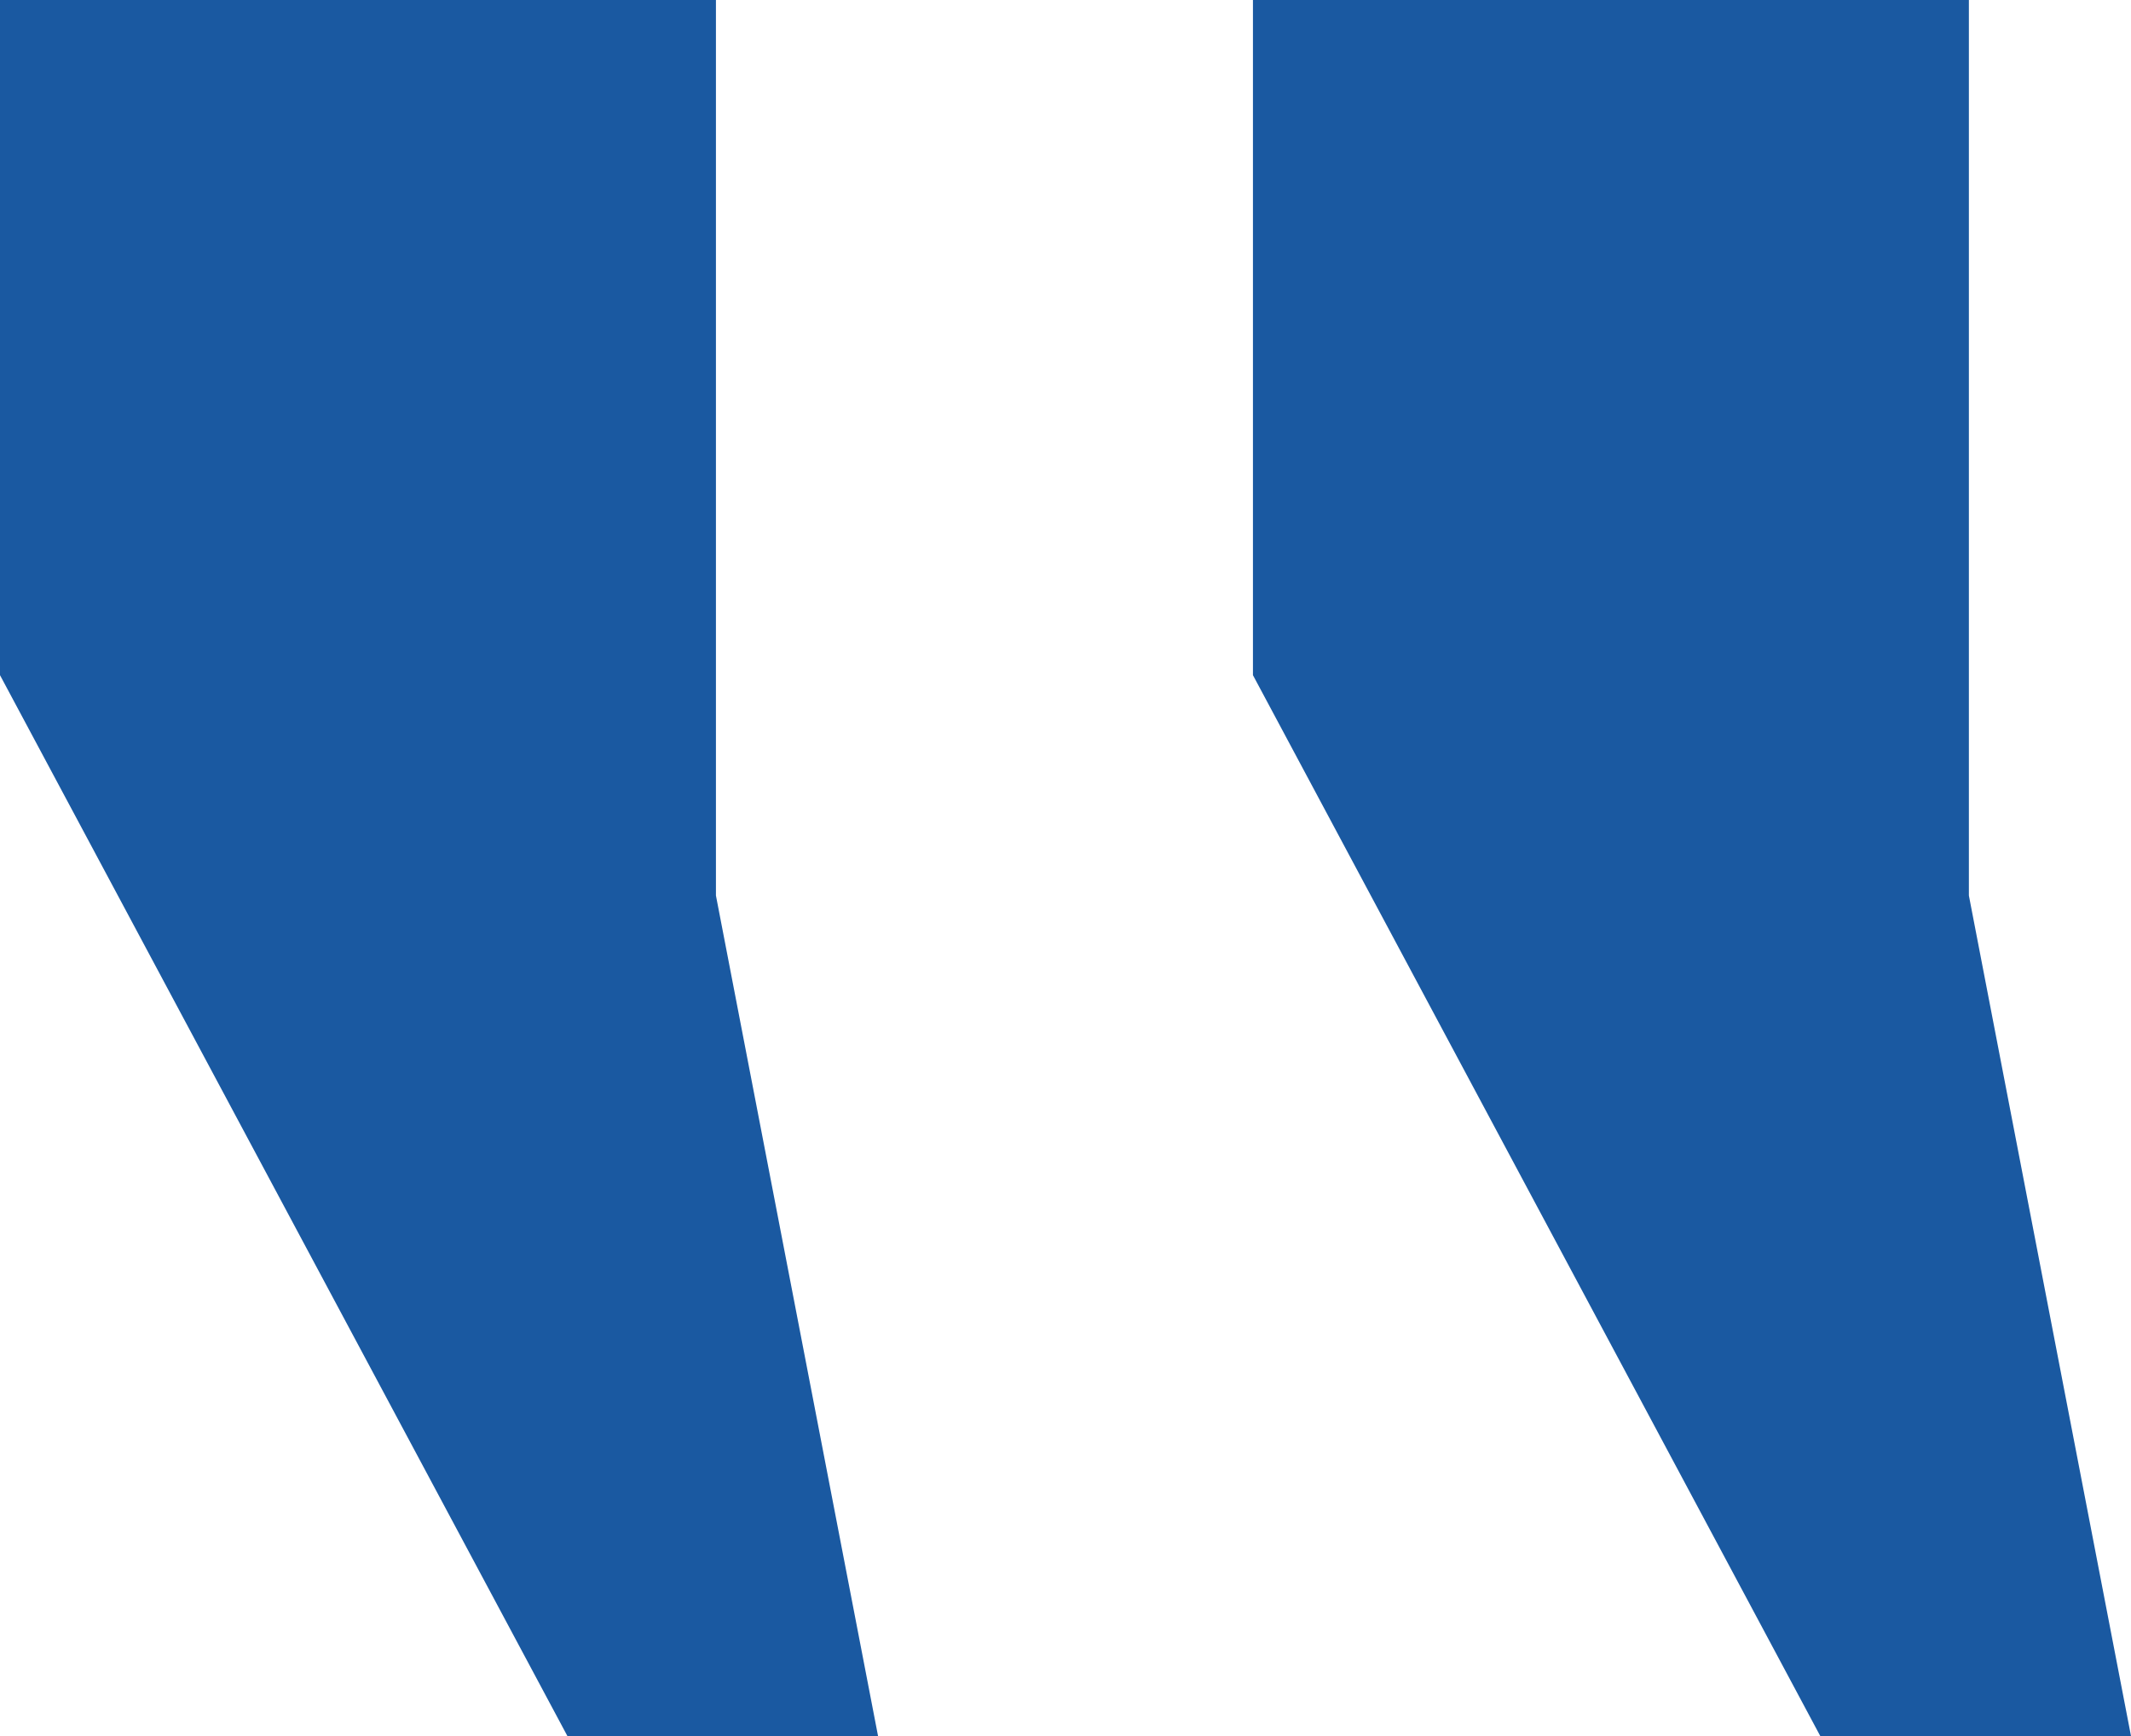
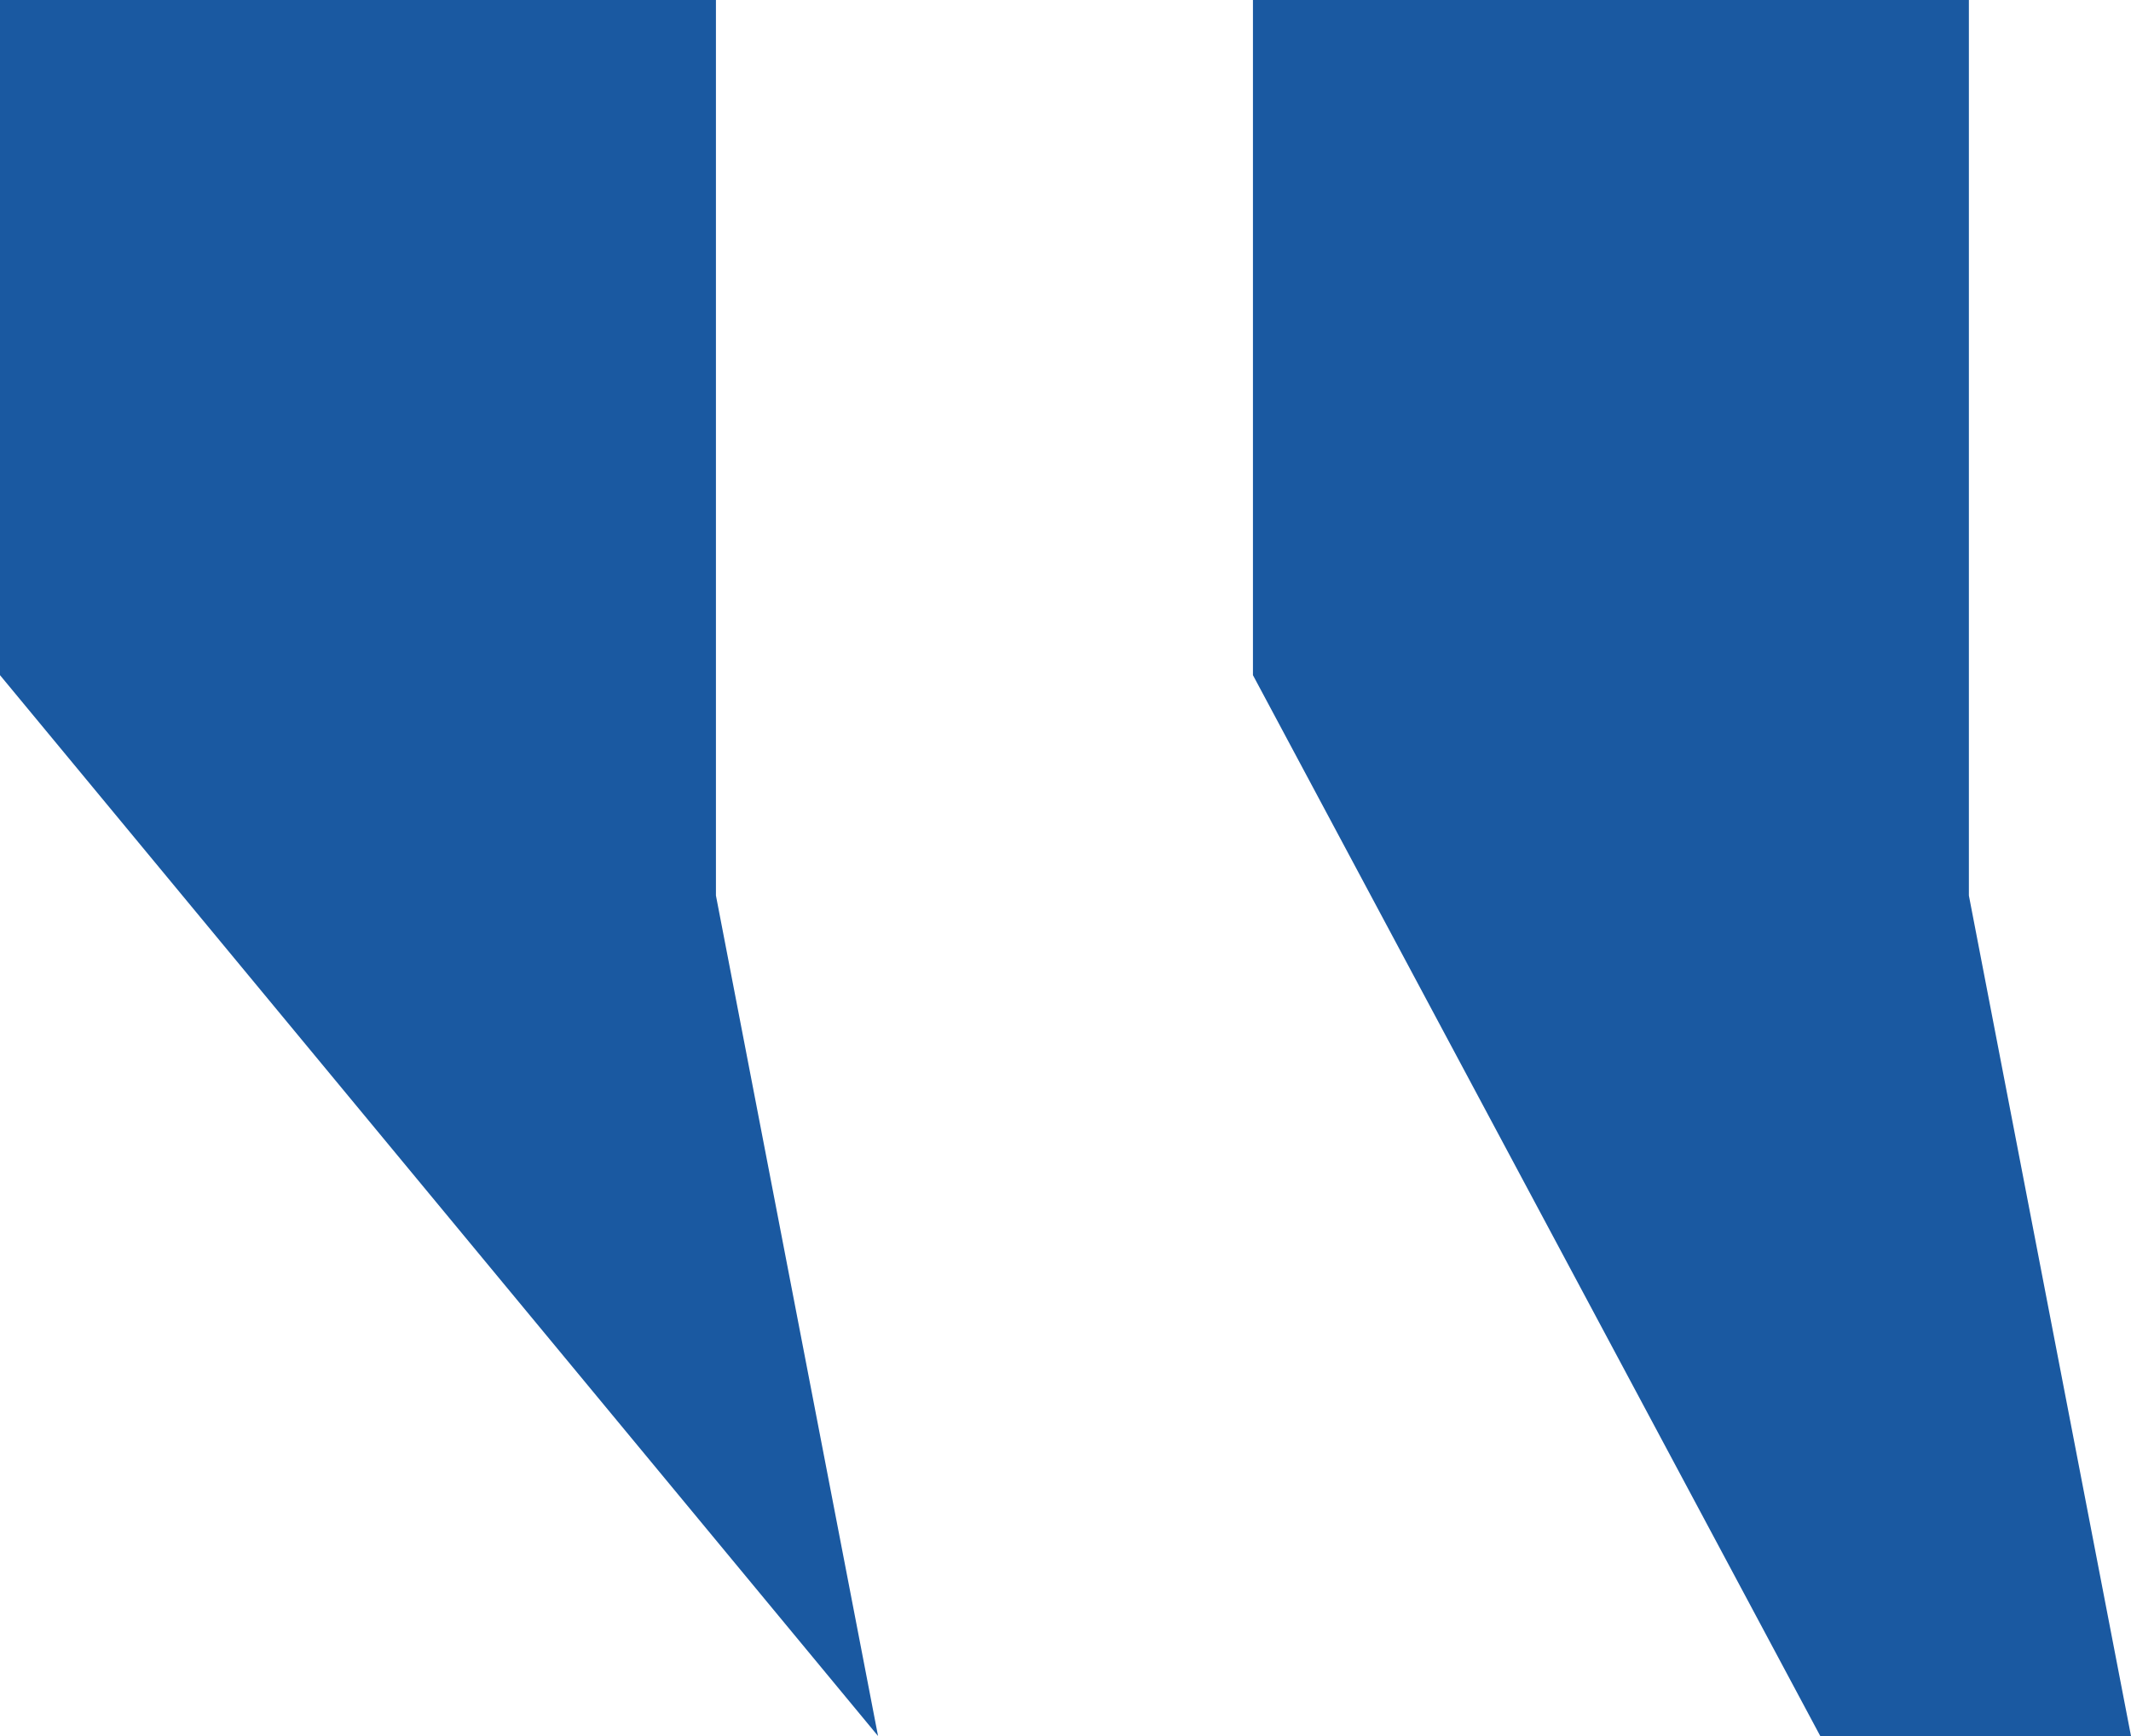
<svg xmlns="http://www.w3.org/2000/svg" width="27" height="22" viewBox="0 0 27 22" fill="none">
-   <path d="M24.946 0V11.349L27 22H23.063L15.875 8.556V0H24.946ZM9.071 0V11.349L11.125 22H7.189L0 8.556V0H9.071Z" fill="#1A59A1" />
+   <path d="M24.946 0V11.349L27 22H23.063L15.875 8.556V0H24.946ZM9.071 0V11.349L11.125 22L0 8.556V0H9.071Z" fill="#1A59A1" />
</svg>